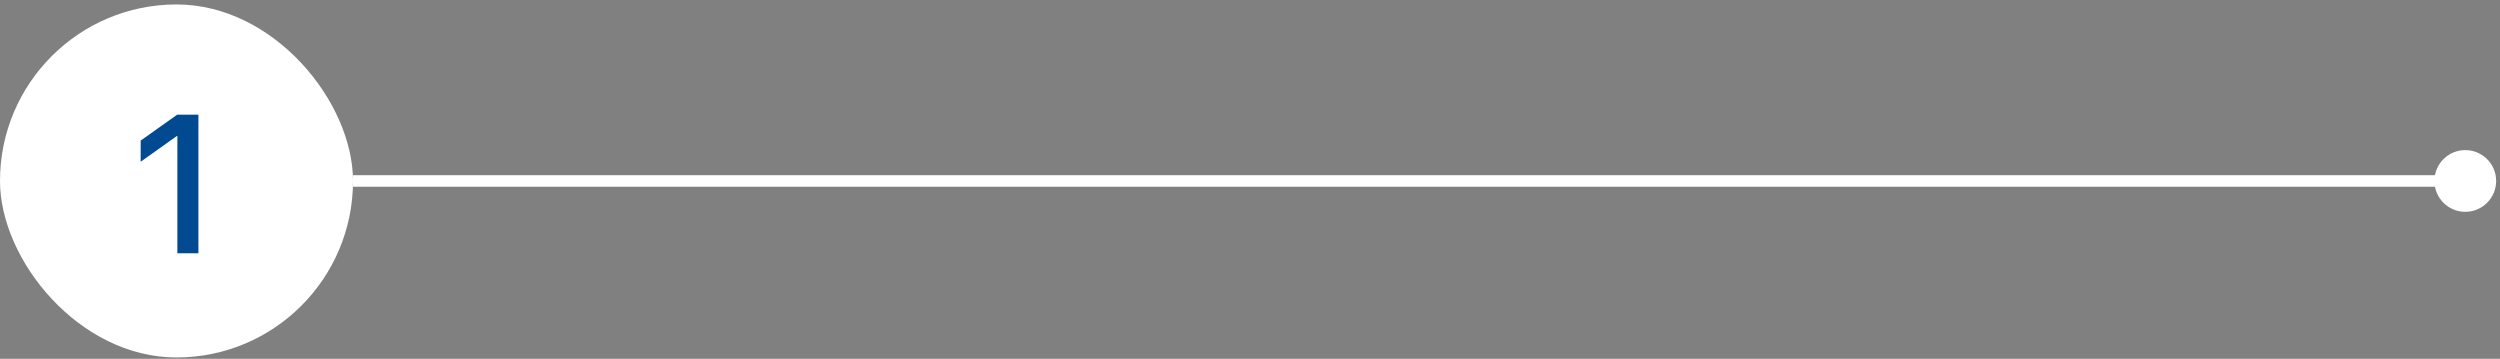
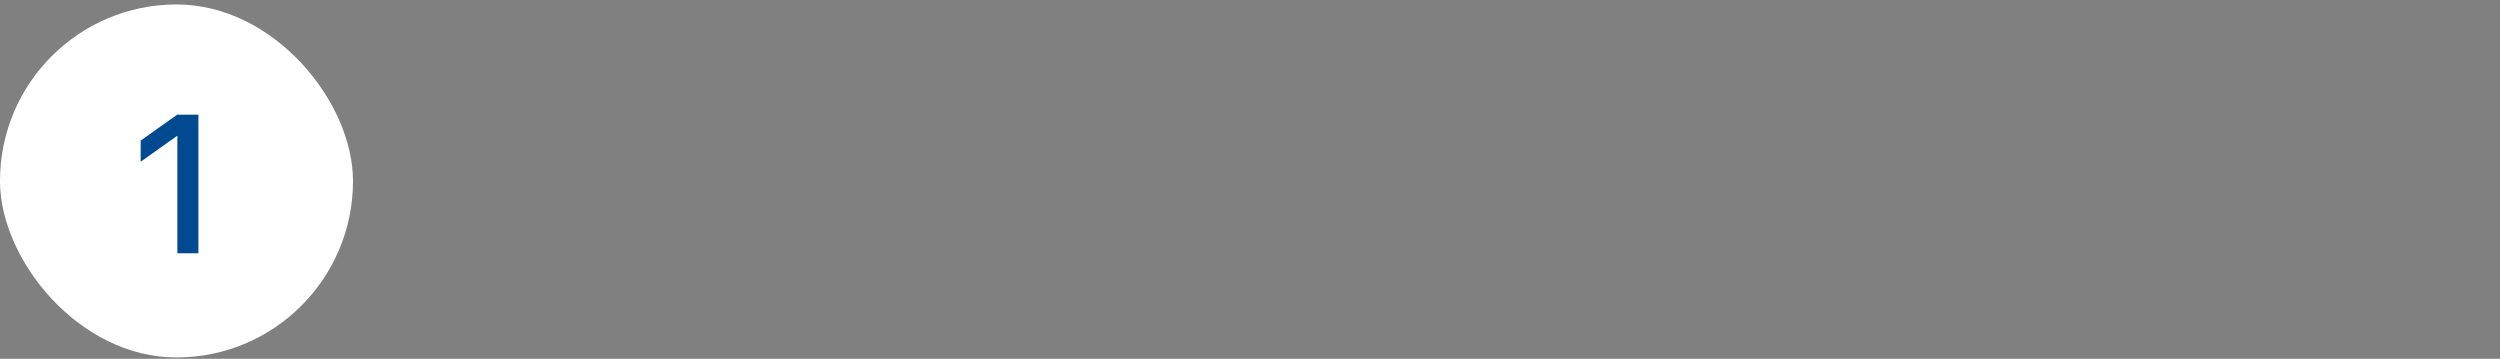
<svg xmlns="http://www.w3.org/2000/svg" width="432" height="62" viewBox="0 0 432 62" fill="none">
  <rect x="0" y="0" width="432" height="62" fill="#808080" stroke="none" />
  <rect y="0.77" width="61" height="61" rx="30.5" fill="white" />
  <path d="M30.649 43.77L30.649 23.499H30.566L24.308 27.949L24.308 24.296L30.616 19.814H34.285L34.285 43.77H30.649Z" fill="#014990" />
-   <path d="M420.667 31.27C420.667 34.215 423.054 36.603 426 36.603C428.946 36.603 431.333 34.215 431.333 31.27C431.333 28.324 428.946 25.937 426 25.937C423.054 25.937 420.667 28.324 420.667 31.27ZM61 32.27H426V30.27H61V32.27Z" fill="white" />
</svg>